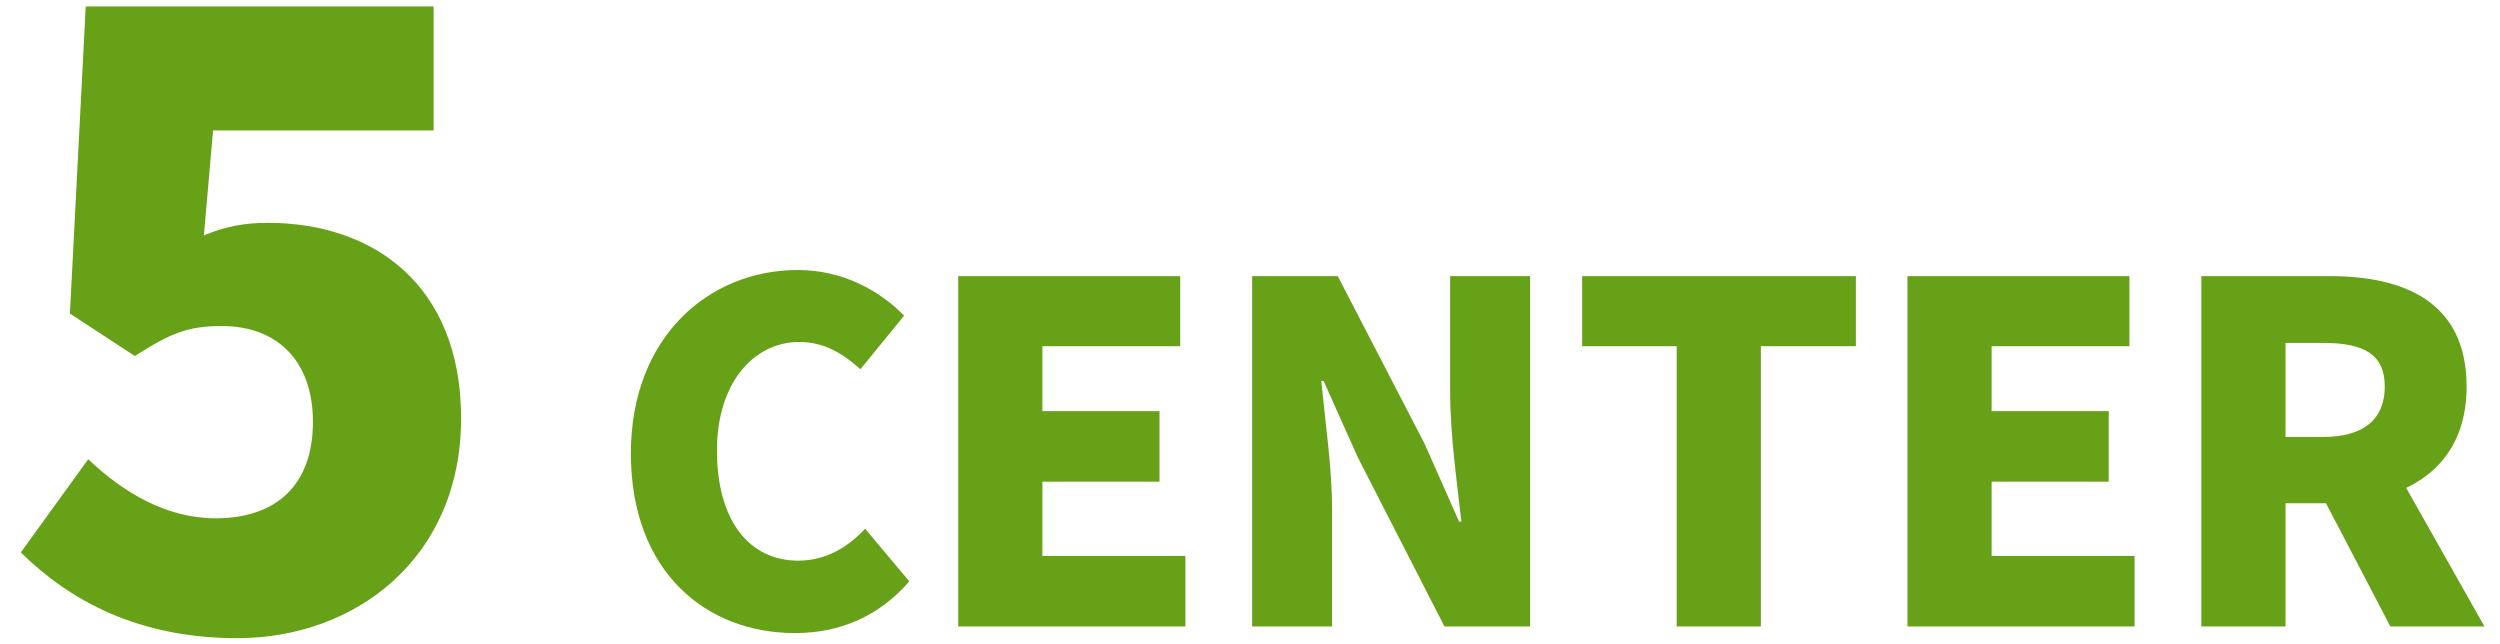
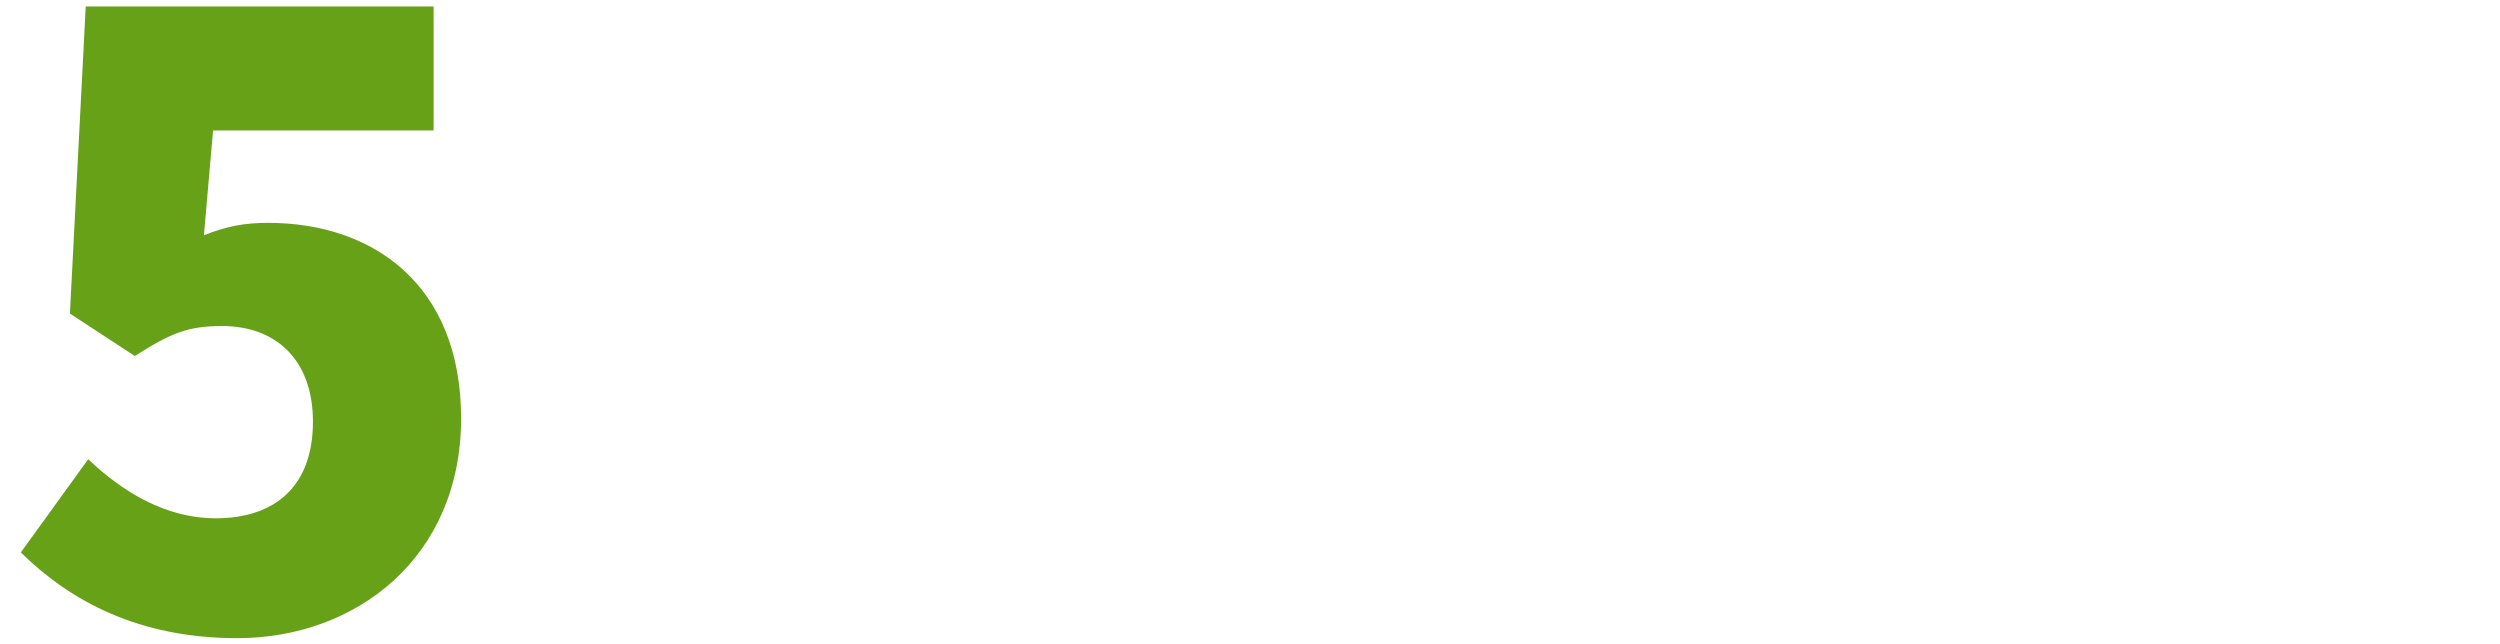
<svg xmlns="http://www.w3.org/2000/svg" width="202" height="52" viewBox="0 0 202 52" fill="none">
  <path d="M19.166 51.563C11.163 51.563 5.649 48.536 1.681 44.636L7.128 37.104C9.953 39.794 13.45 41.879 17.417 41.879C22.259 41.879 25.285 39.256 25.285 34.078C25.285 29.034 22.259 26.344 17.955 26.344C15.198 26.344 13.853 26.882 10.894 28.765L5.649 25.336L6.927 0.521H35.036V10.541H17.216L16.476 19.014C18.292 18.275 19.771 18.006 21.654 18.006C30.127 18.006 37.256 22.982 37.256 33.809C37.256 45.039 28.782 51.563 19.166 51.563Z" fill="#67A118" />
-   <path d="M64.238 51.153C57.056 51.153 50.976 46.213 50.976 36.637C50.976 27.213 57.284 21.817 64.466 21.817C68.152 21.817 71.116 23.527 73.054 25.503L69.52 29.835C68.076 28.543 66.594 27.631 64.58 27.631C60.932 27.631 57.93 30.899 57.93 36.409C57.93 42.033 60.514 45.301 64.504 45.301C66.784 45.301 68.57 44.161 69.9 42.717L73.472 46.973C71.078 49.747 67.924 51.153 64.238 51.153ZM77.425 50.621V22.311H95.361V27.973H84.227V33.217H93.689V38.917H84.227V44.921H95.779V50.621H77.425ZM101.173 50.621V22.311H108.089L115.119 35.877L117.893 42.147H118.083C117.741 39.145 117.171 35.079 117.171 31.697V22.311H123.631V50.621H116.715L109.723 36.979L106.949 30.785H106.759C107.063 33.939 107.633 37.815 107.633 41.235V50.621H101.173ZM135.476 50.621V27.973H127.838V22.311H149.954V27.973H142.278V50.621H135.476ZM154.122 50.621V22.311H172.058V27.973H160.924V33.217H170.386V38.917H160.924V44.921H172.476V50.621H154.122ZM177.869 50.621V22.311H188.243C194.285 22.311 199.301 24.401 199.301 31.241C199.301 37.891 194.285 40.665 188.243 40.665H184.671V50.621H177.869ZM184.671 35.307H187.711C190.941 35.307 192.689 33.901 192.689 31.241C192.689 28.581 190.941 27.707 187.711 27.707H184.671V35.307ZM193.145 50.621L187.027 38.917L191.625 34.471L200.745 50.621H193.145Z" fill="#67A118" />
</svg>